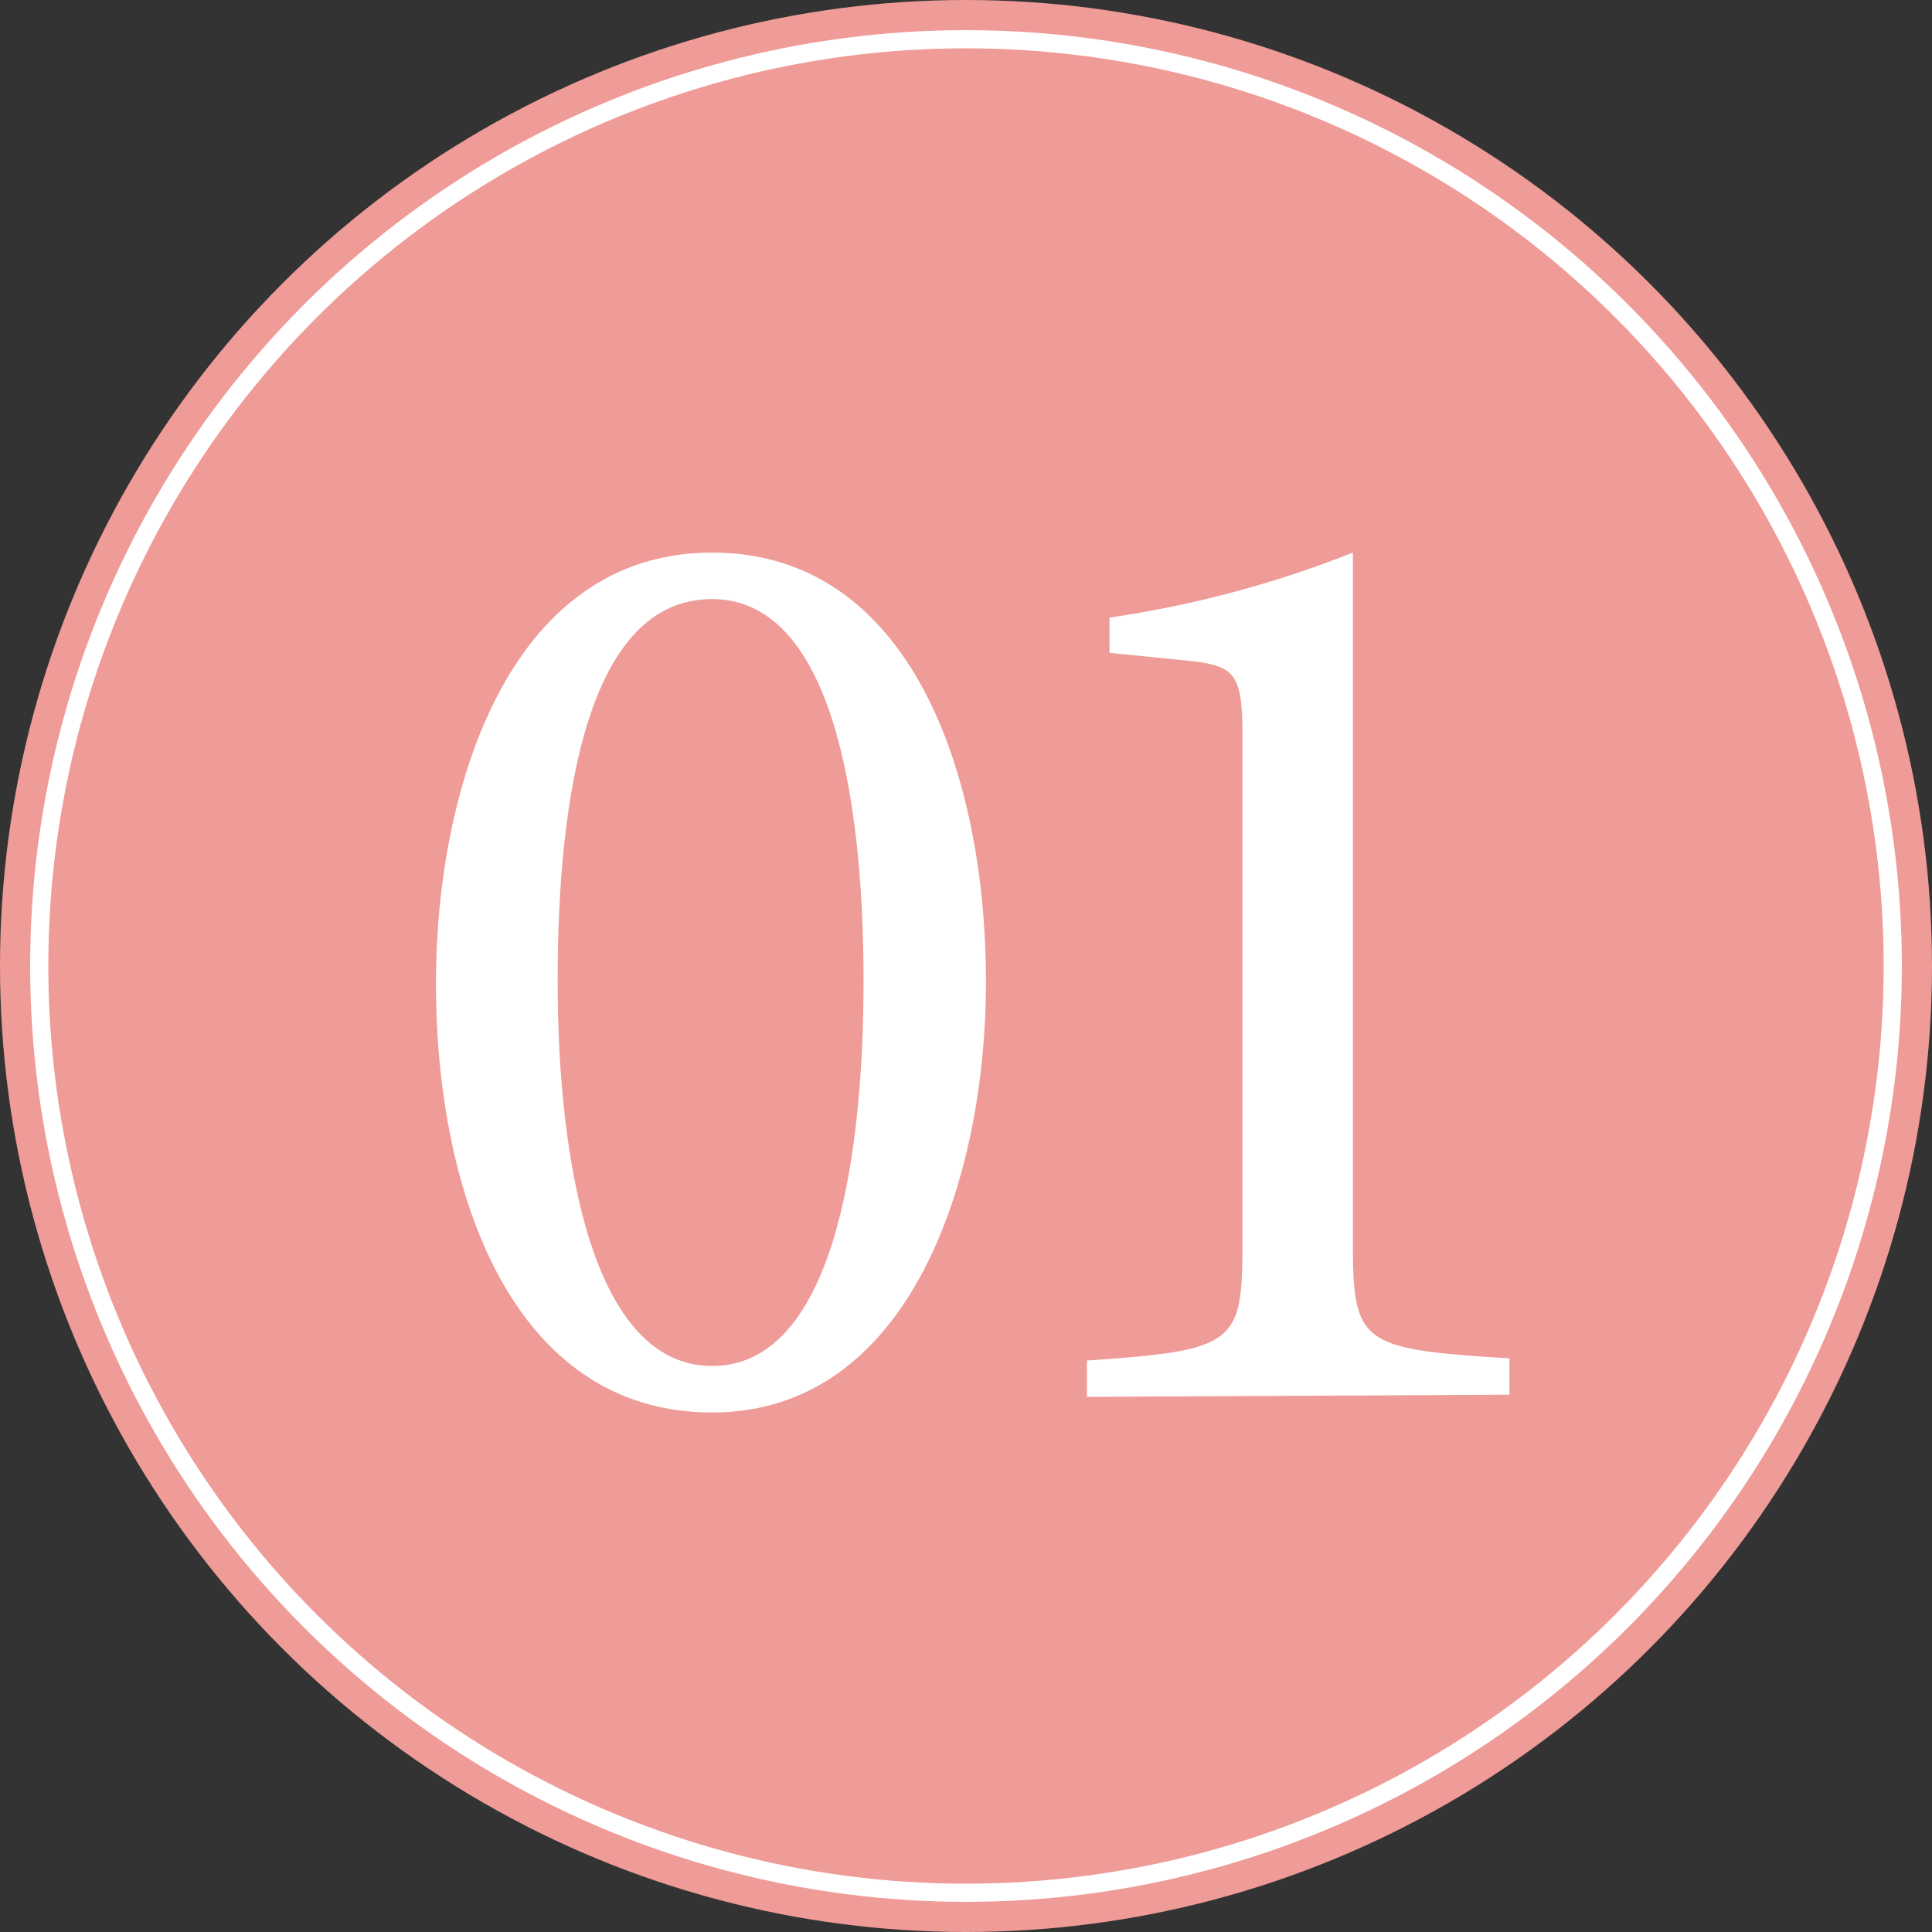
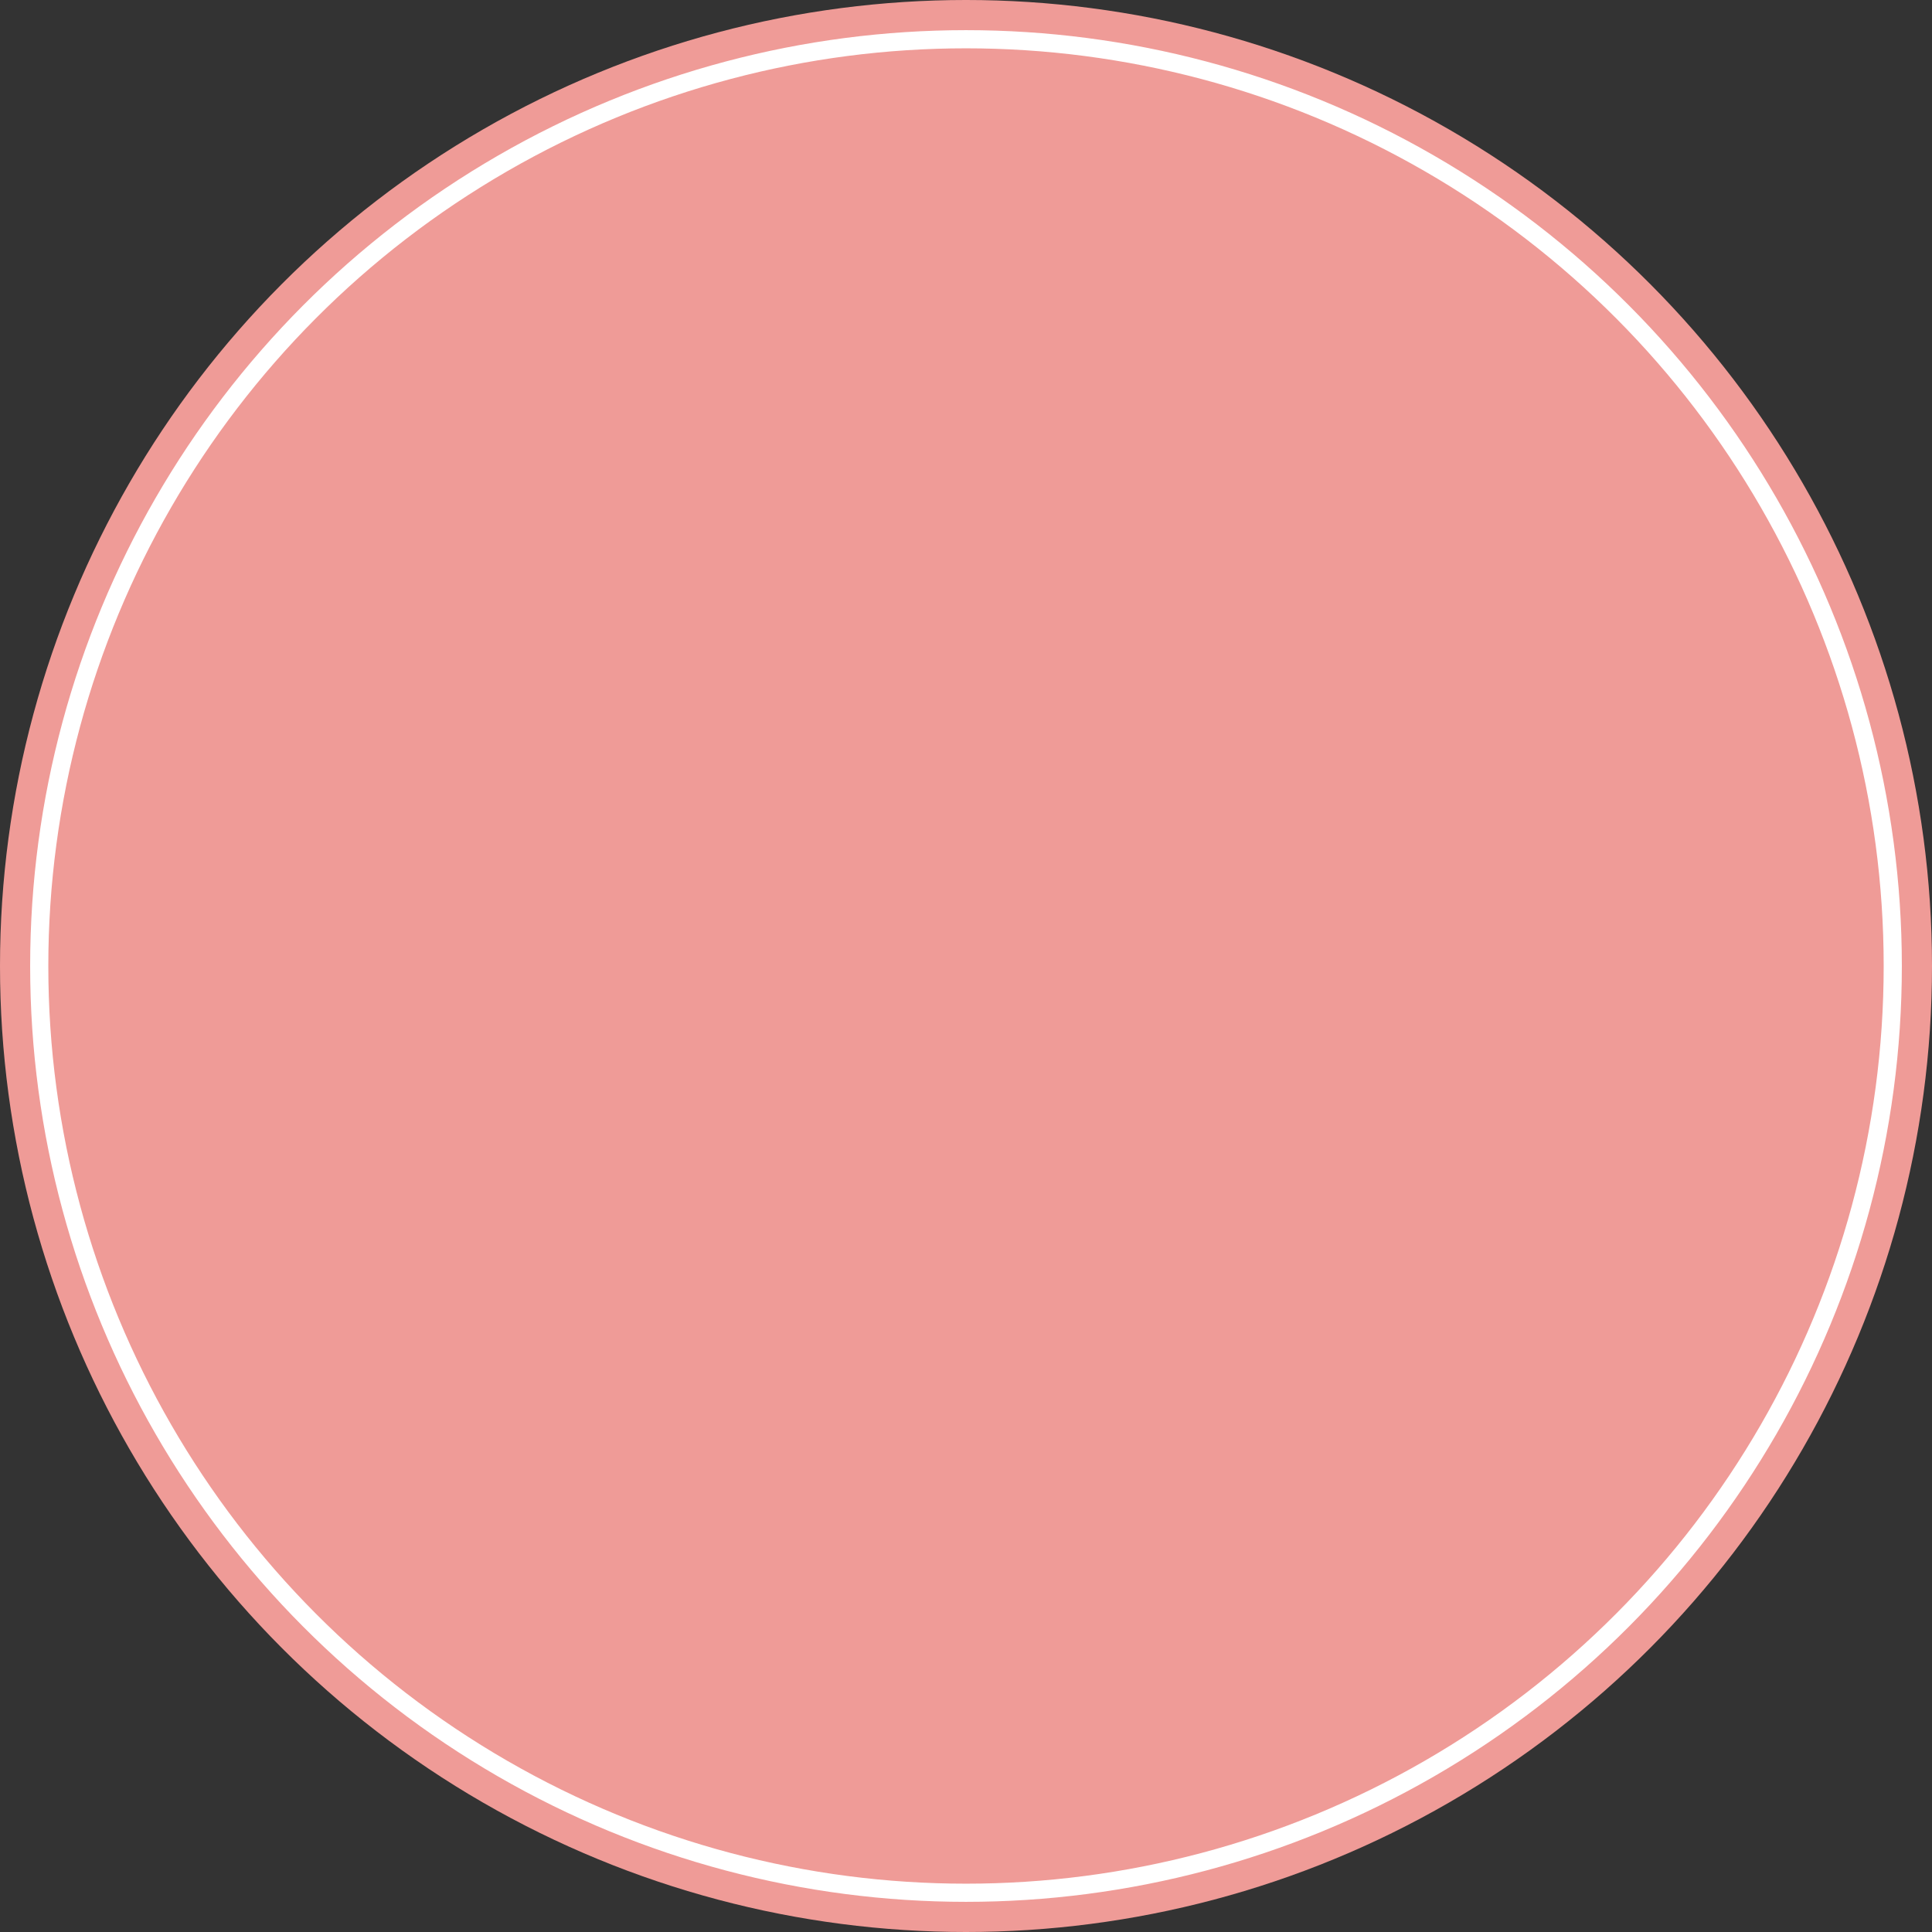
<svg xmlns="http://www.w3.org/2000/svg" viewBox="0 0 53.18 53.18">
  <rect x="0" y="0" width="53.18" height="53.18" fill="#333333" stroke="none" />
  <defs>
    <style>.cls-1,.cls-2{fill:#ef9b97;}.cls-2{stroke:#fff;stroke-miterlimit:10;stroke-width:0.5px;}.cls-3{fill:#fff;}</style>
  </defs>
  <g id="レイヤー_2" data-name="レイヤー 2">
    <g id="レイヤー_5" data-name="レイヤー 5">
      <circle class="cls-1" cx="26.59" cy="26.59" r="26.59" />
      <circle class="cls-2" cx="26.59" cy="26.59" r="25.51" />
-       <path class="cls-3" d="M19.6,15.21c5.49,0,7.54,6.15,7.54,11.82,0,5.34-2.05,11.85-7.54,11.85S12,32.85,12,27.07C12,21.72,14,15.21,19.6,15.21Zm0,1.28c-3.4,0-4.25,5.38-4.25,10.5s1,10.61,4.25,10.61S23.77,32.15,23.77,27,22.86,16.49,19.6,16.49Z" />
-       <path class="cls-3" d="M29.92,38.45v-1C34,37.17,34.2,37,34.2,34.24v-14c0-1.87-.26-1.94-1.87-2.09l-1.79-.18V17a29.83,29.83,0,0,0,6.7-1.79v19c0,2.78.22,2.93,4.31,3.18v1Z" />
    </g>
  </g>
</svg>